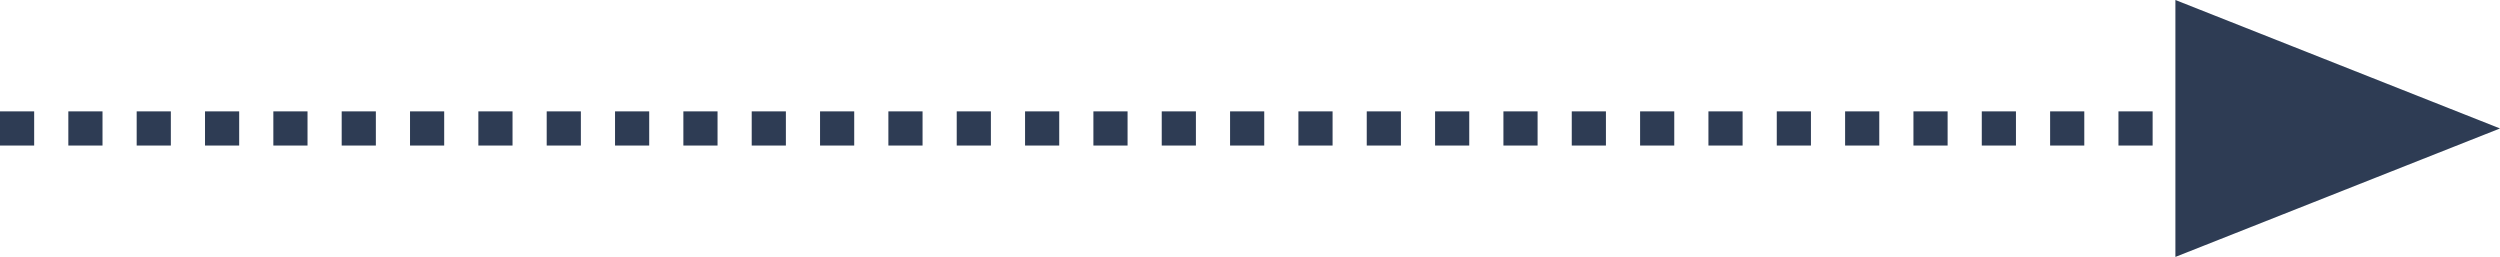
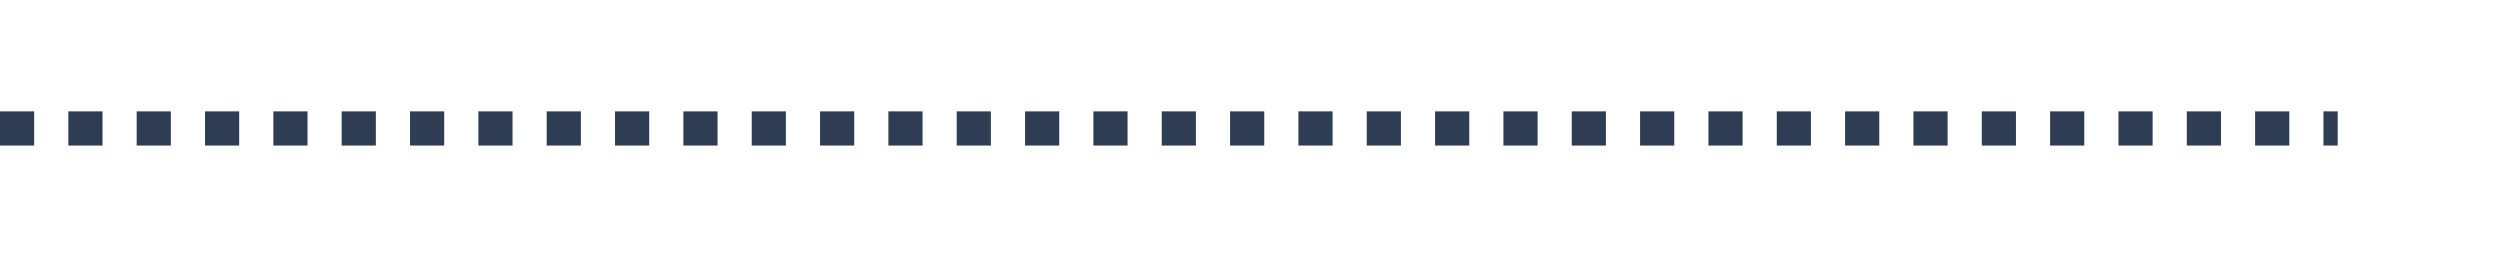
<svg xmlns="http://www.w3.org/2000/svg" width="146.333" height="15.037">
  <g data-name="Group 39">
    <path data-name="Path 15" d="M0 7.519h136.833" fill="none" stroke="#2e3c54" stroke-width="2" stroke-dasharray="2 2" />
-     <path data-name="Polygon 1" d="M146.333 7.519l-19 7.519V0z" fill="#2e3c54" />
  </g>
</svg>